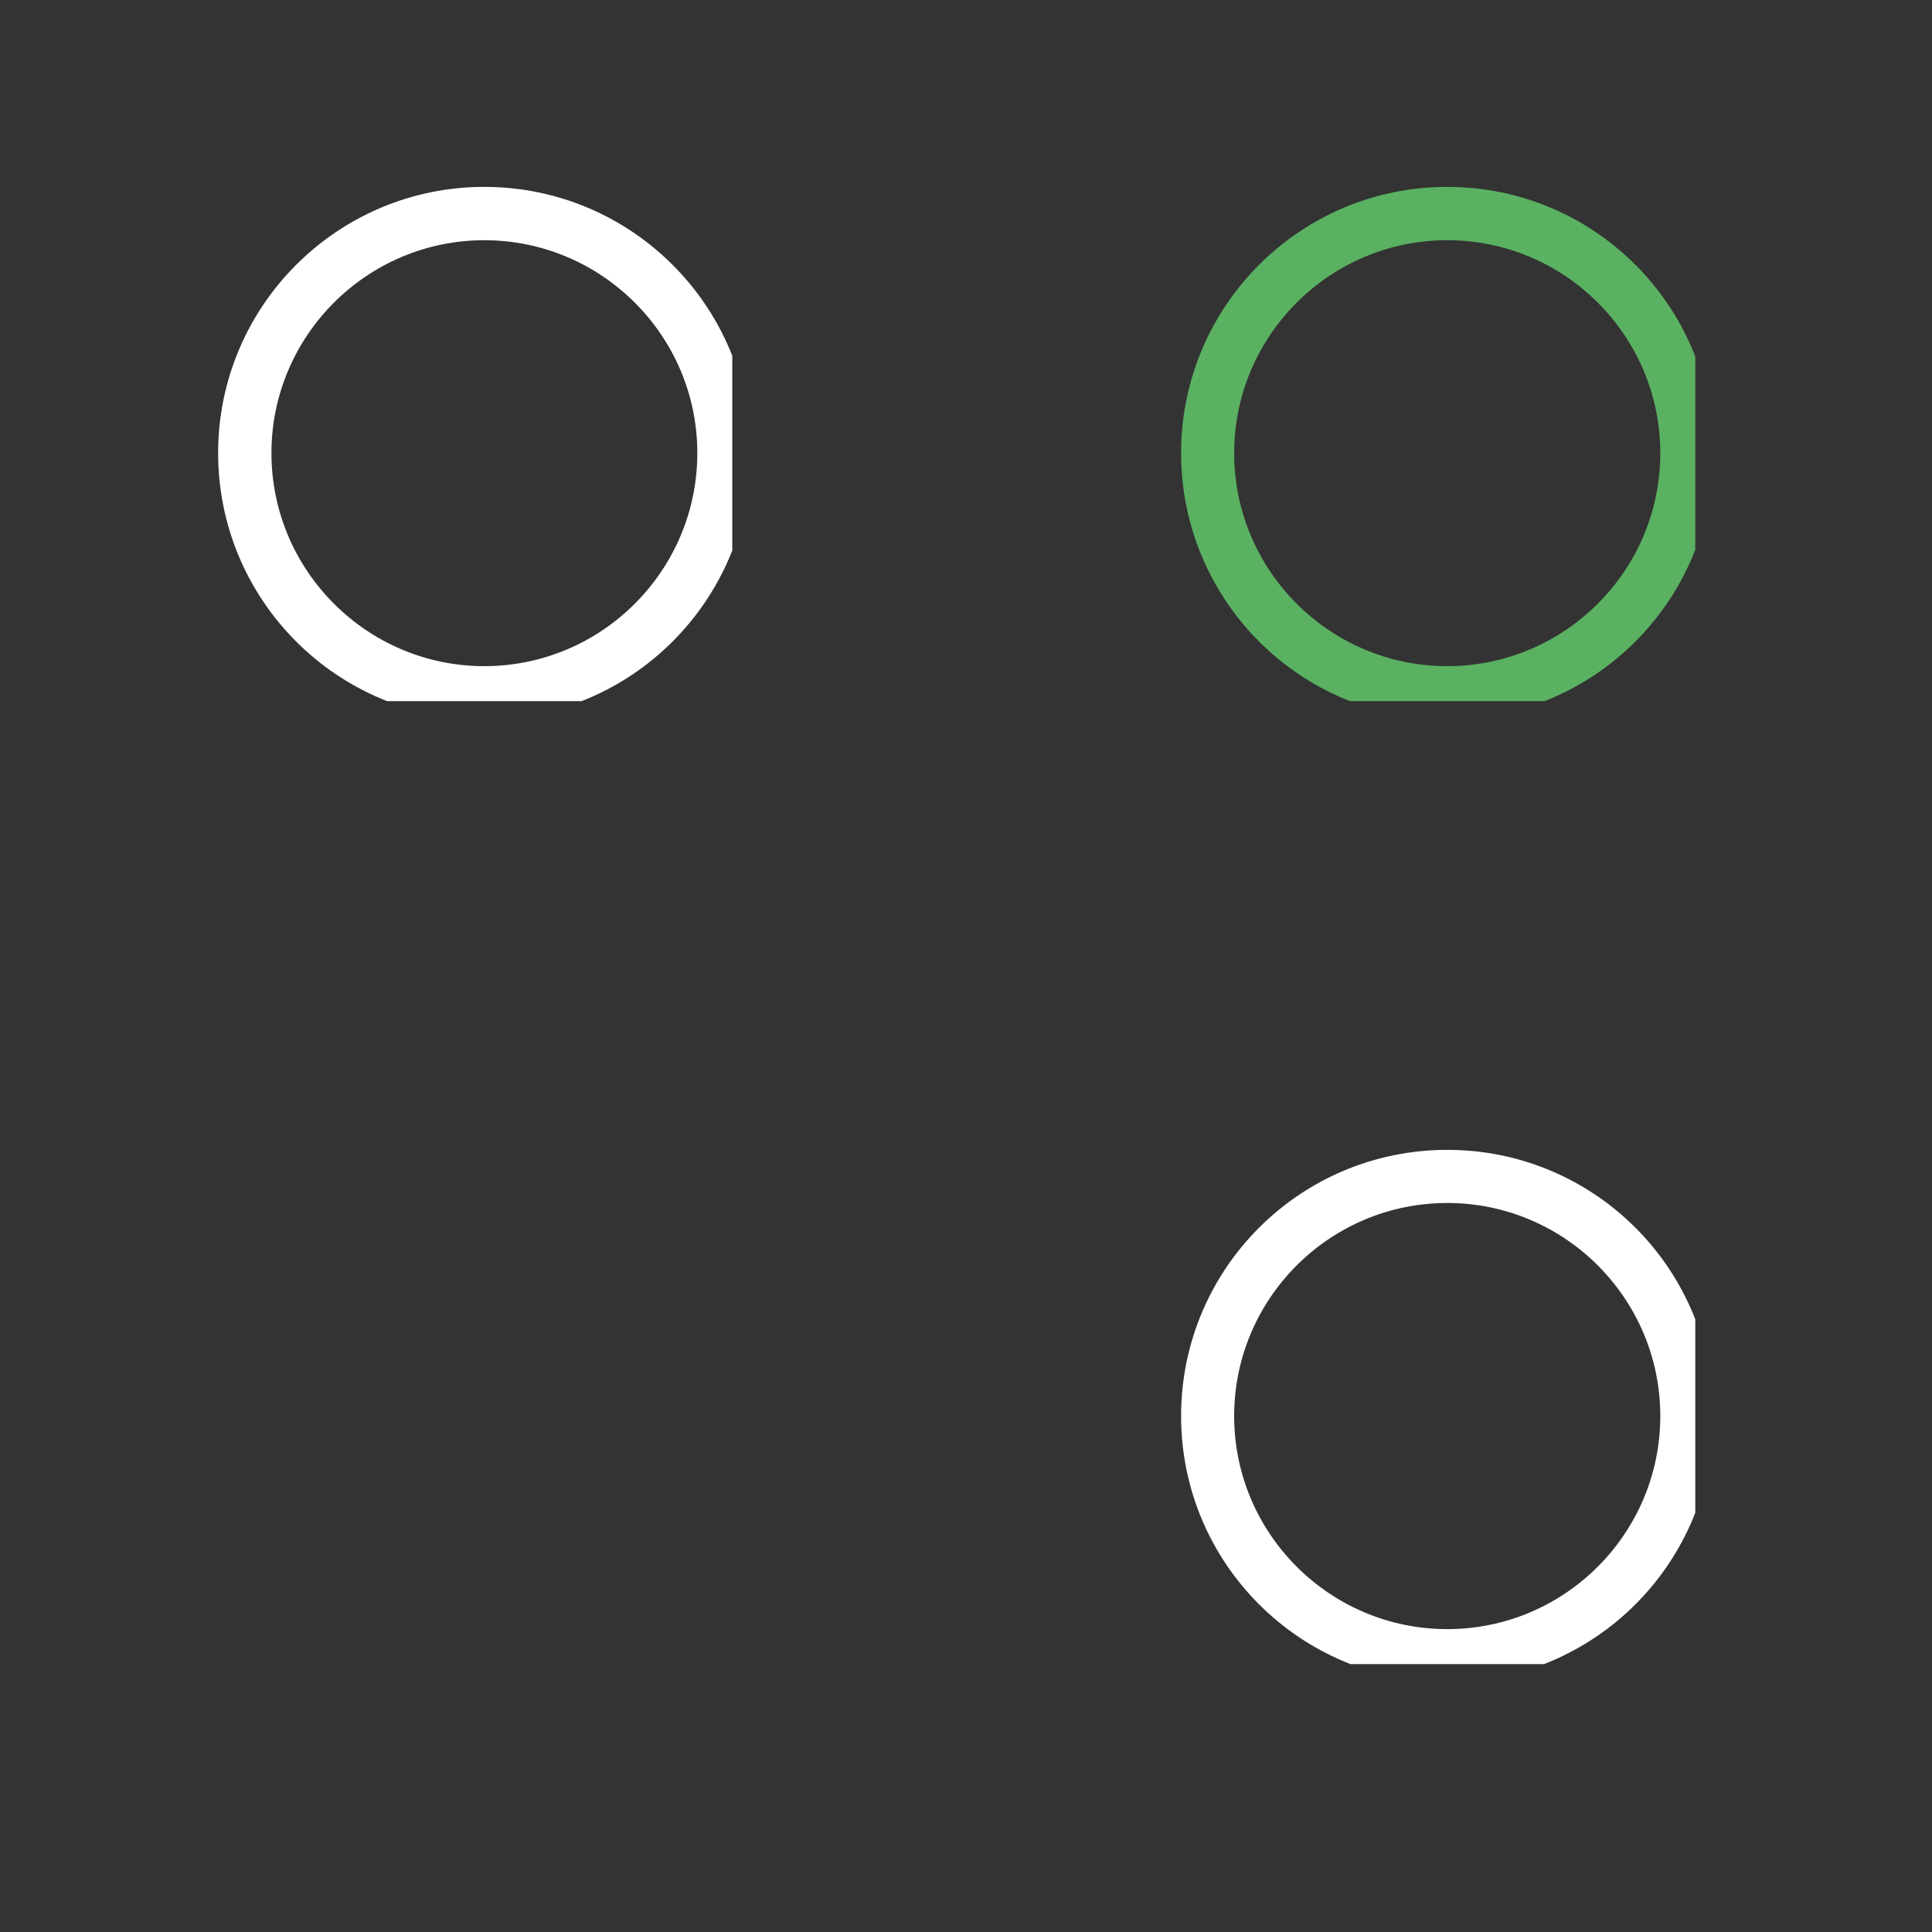
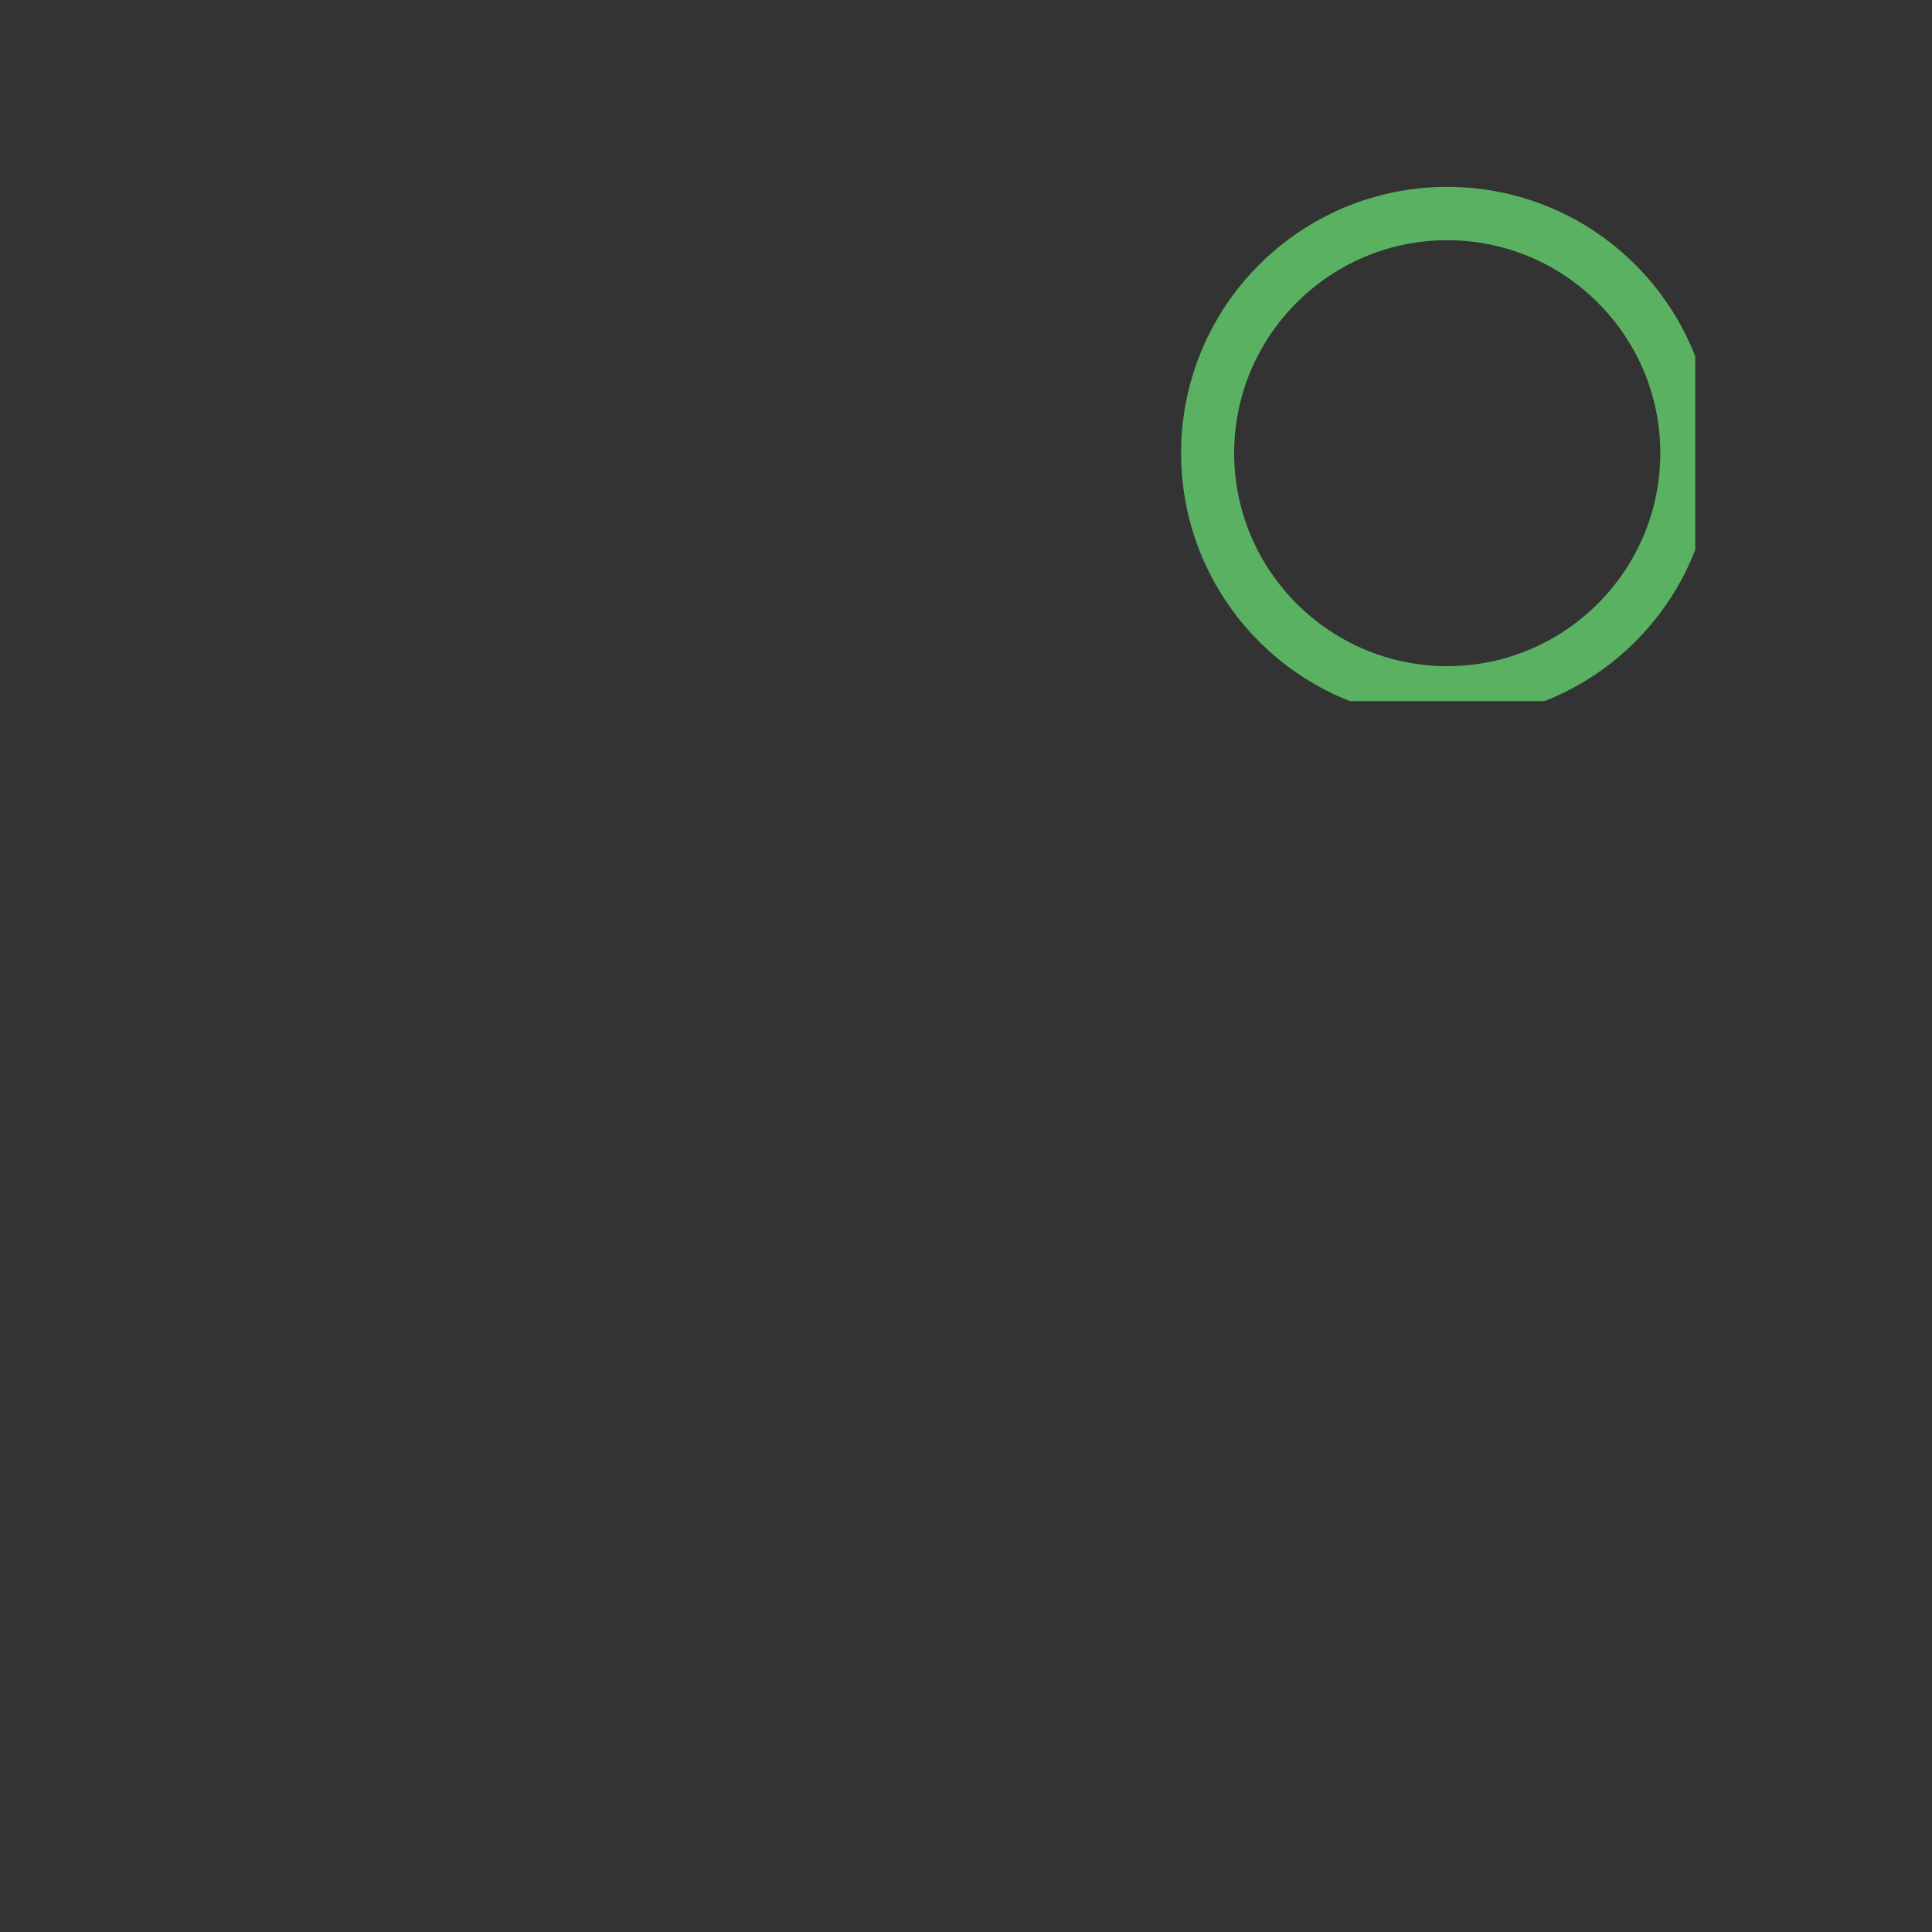
<svg xmlns="http://www.w3.org/2000/svg" width="40" zoomAndPan="magnify" viewBox="0 0 30 30" height="40" preserveAspectRatio="xMidYMid meet">
  <rect x="0" y="0" width="30" height="30" fill="#333333" stroke="none" />
  <defs>
    <clipPath id="502303a937">
      <path d="M 3.387 2.902 L 11.371 2.902 L 11.371 10.887 L 3.387 10.887 Z M 3.387 2.902 " clip-rule="nonzero" />
    </clipPath>
    <clipPath id="58847105d1">
      <path d="M 18.34 2.902 L 26.324 2.902 L 26.324 10.887 L 18.34 10.887 Z M 18.34 2.902 " clip-rule="nonzero" />
    </clipPath>
    <clipPath id="0c7b7174b1">
-       <path d="M 18.34 17.855 L 26.324 17.855 L 26.324 25.84 L 18.34 25.84 Z M 18.34 17.855 " clip-rule="nonzero" />
-     </clipPath>
+       </clipPath>
  </defs>
  <g clip-path="url(#502303a937)">
-     <path fill="#ffffff" d="M 7.52 2.902 C 5.238 2.902 3.387 4.754 3.387 7.035 C 3.387 9.32 5.238 11.172 7.52 11.172 C 9.805 11.172 11.656 9.32 11.656 7.035 C 11.656 4.754 9.805 2.902 7.52 2.902 Z M 7.52 10.344 C 5.699 10.344 4.215 8.859 4.215 7.035 C 4.215 5.215 5.699 3.73 7.52 3.73 C 9.344 3.73 10.828 5.215 10.828 7.035 C 10.828 8.859 9.344 10.344 7.52 10.344 Z M 7.52 10.344 " fill-opacity="1" fill-rule="nonzero" />
-   </g>
+     </g>
  <g clip-path="url(#58847105d1)">
    <path fill="#5ab161" d="M 22.473 2.902 C 20.188 2.902 18.34 4.754 18.34 7.035 C 18.34 9.32 20.188 11.172 22.473 11.172 C 24.758 11.172 26.605 9.32 26.605 7.035 C 26.605 4.754 24.758 2.902 22.473 2.902 Z M 22.473 10.344 C 20.648 10.344 19.164 8.859 19.164 7.035 C 19.164 5.215 20.648 3.73 22.473 3.73 C 24.297 3.73 25.781 5.215 25.781 7.035 C 25.781 8.859 24.297 10.344 22.473 10.344 Z M 22.473 10.344 " fill-opacity="1" fill-rule="nonzero" />
  </g>
  <g clip-path="url(#0c7b7174b1)">
    <path fill="#ffffff" d="M 22.473 17.855 C 20.188 17.855 18.34 19.703 18.34 21.988 C 18.34 24.273 20.188 26.121 22.473 26.121 C 24.758 26.121 26.605 24.273 26.605 21.988 C 26.605 19.703 24.758 17.855 22.473 17.855 Z M 22.473 25.297 C 20.648 25.297 19.164 23.812 19.164 21.988 C 19.164 20.164 20.648 18.68 22.473 18.68 C 24.297 18.68 25.781 20.164 25.781 21.988 C 25.781 23.812 24.297 25.297 22.473 25.297 Z M 22.473 25.297 " fill-opacity="1" fill-rule="nonzero" />
  </g>
</svg>